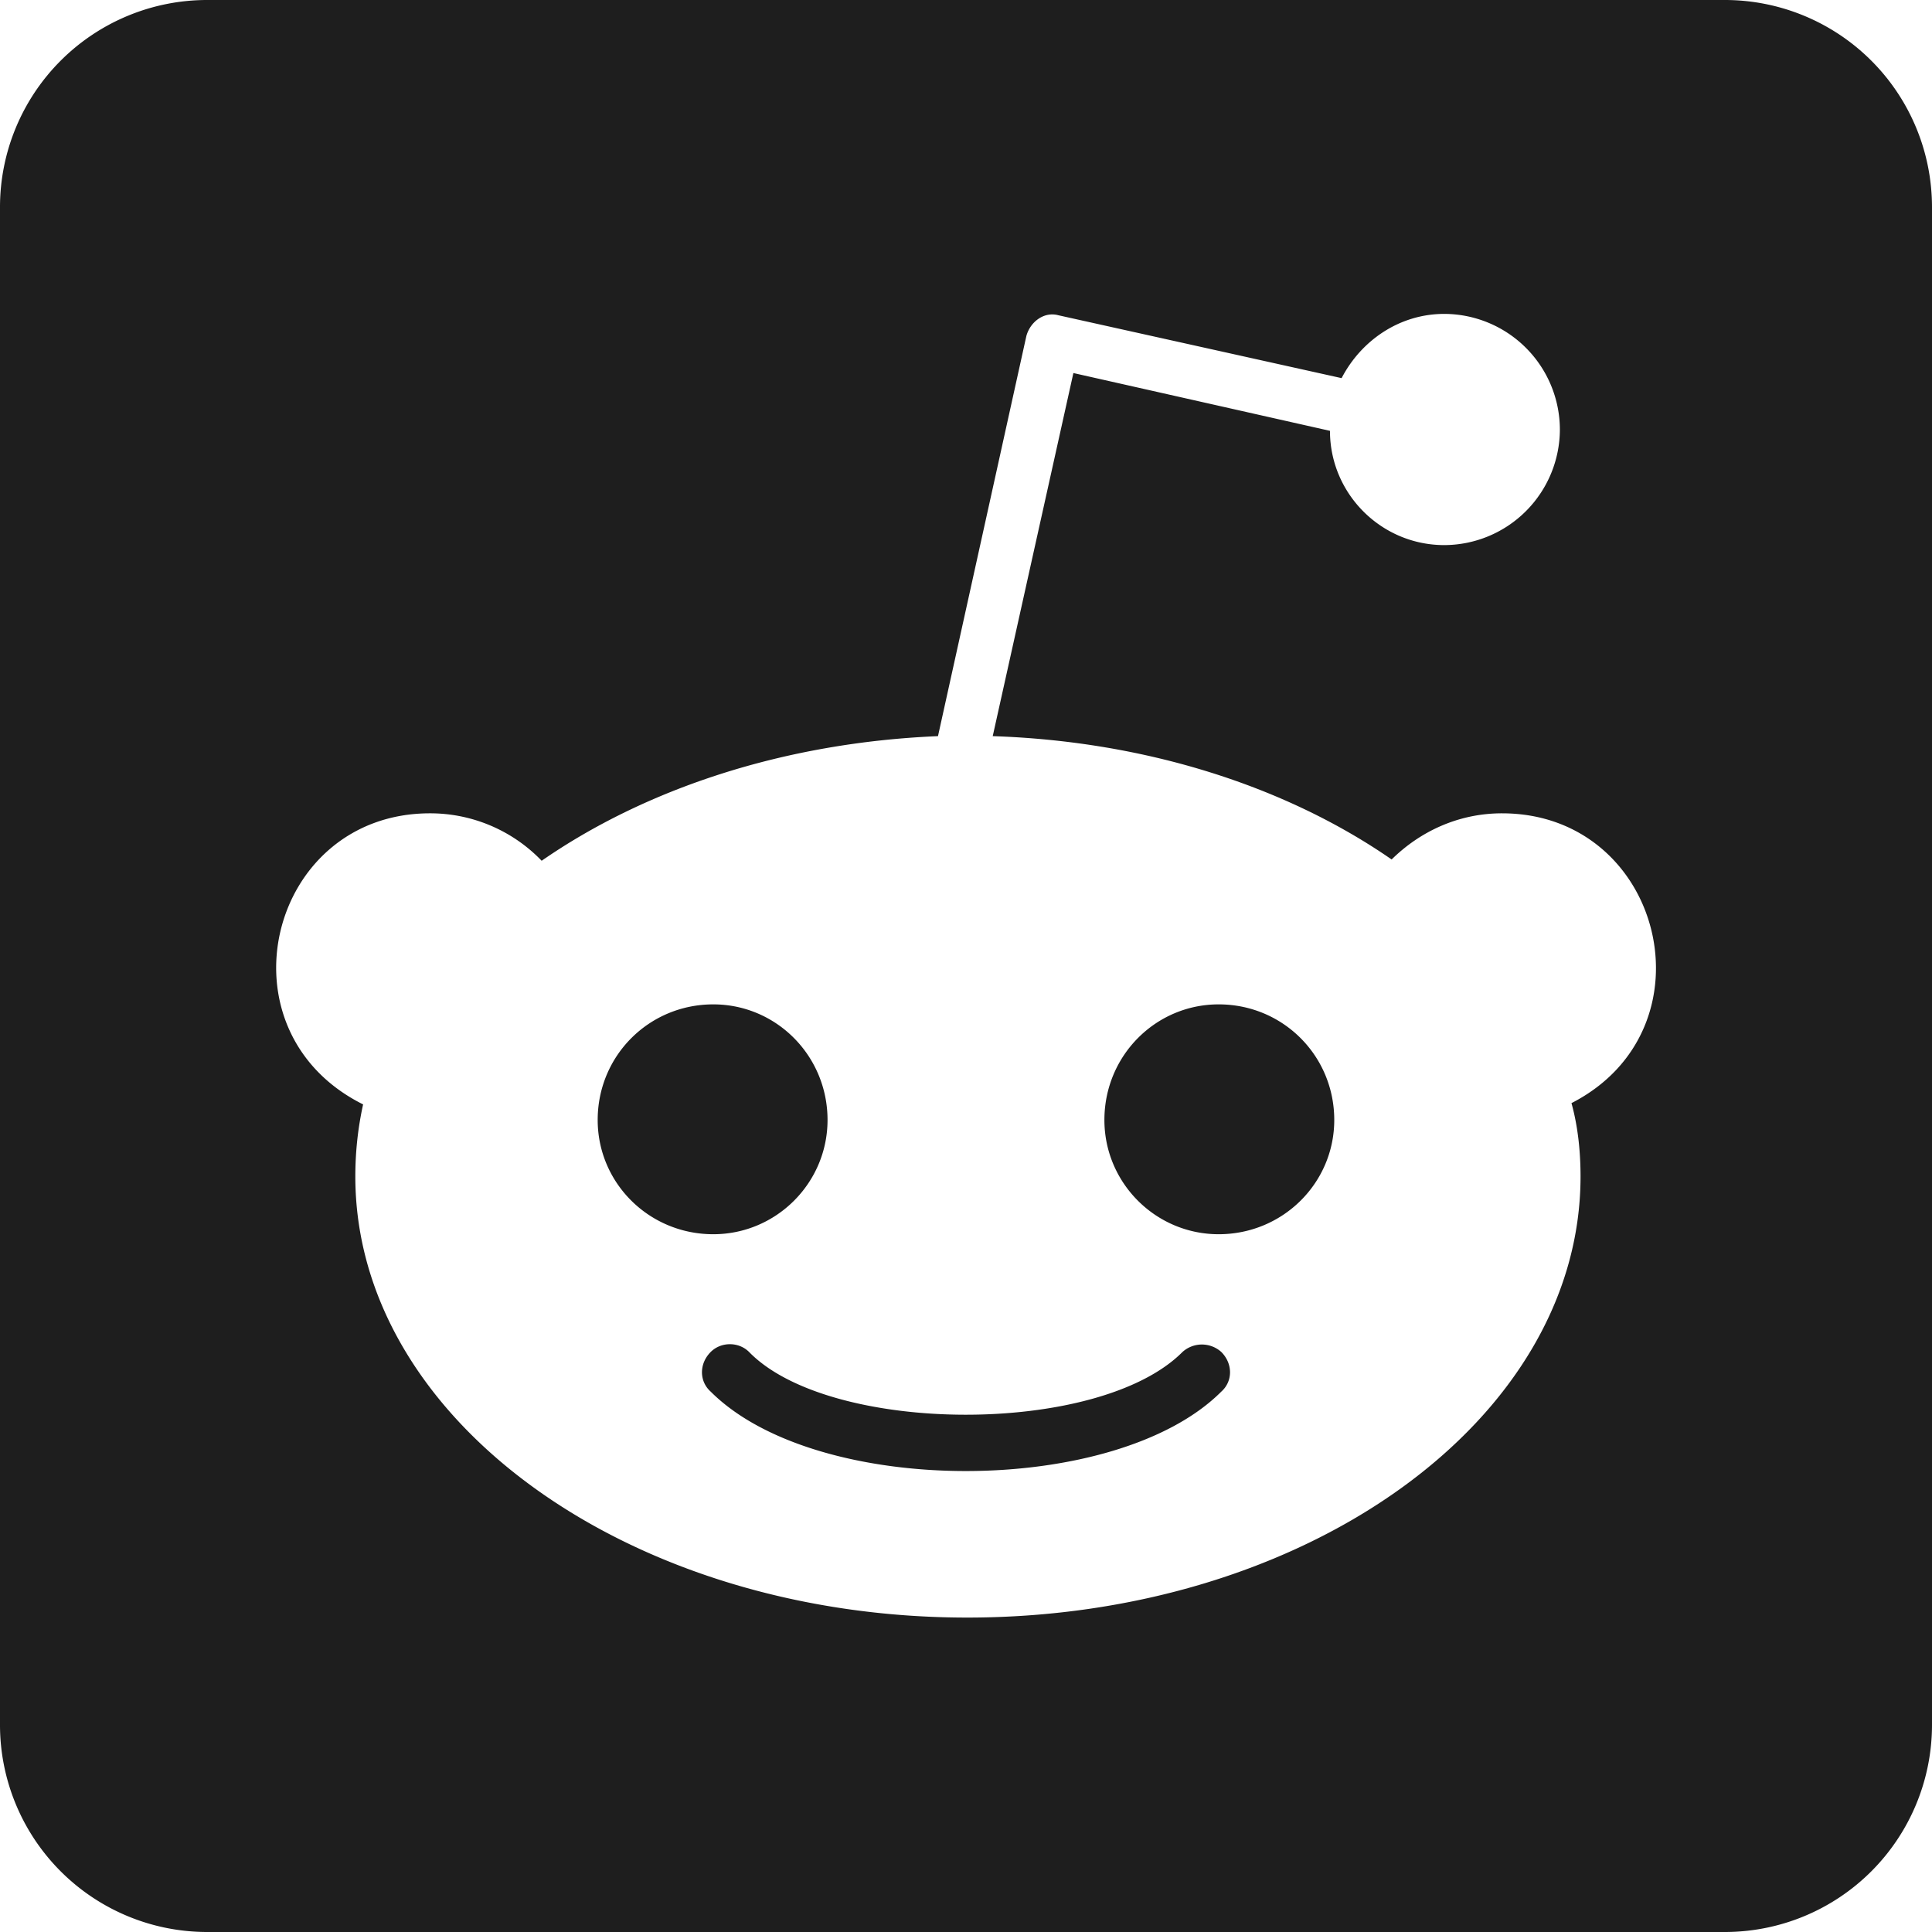
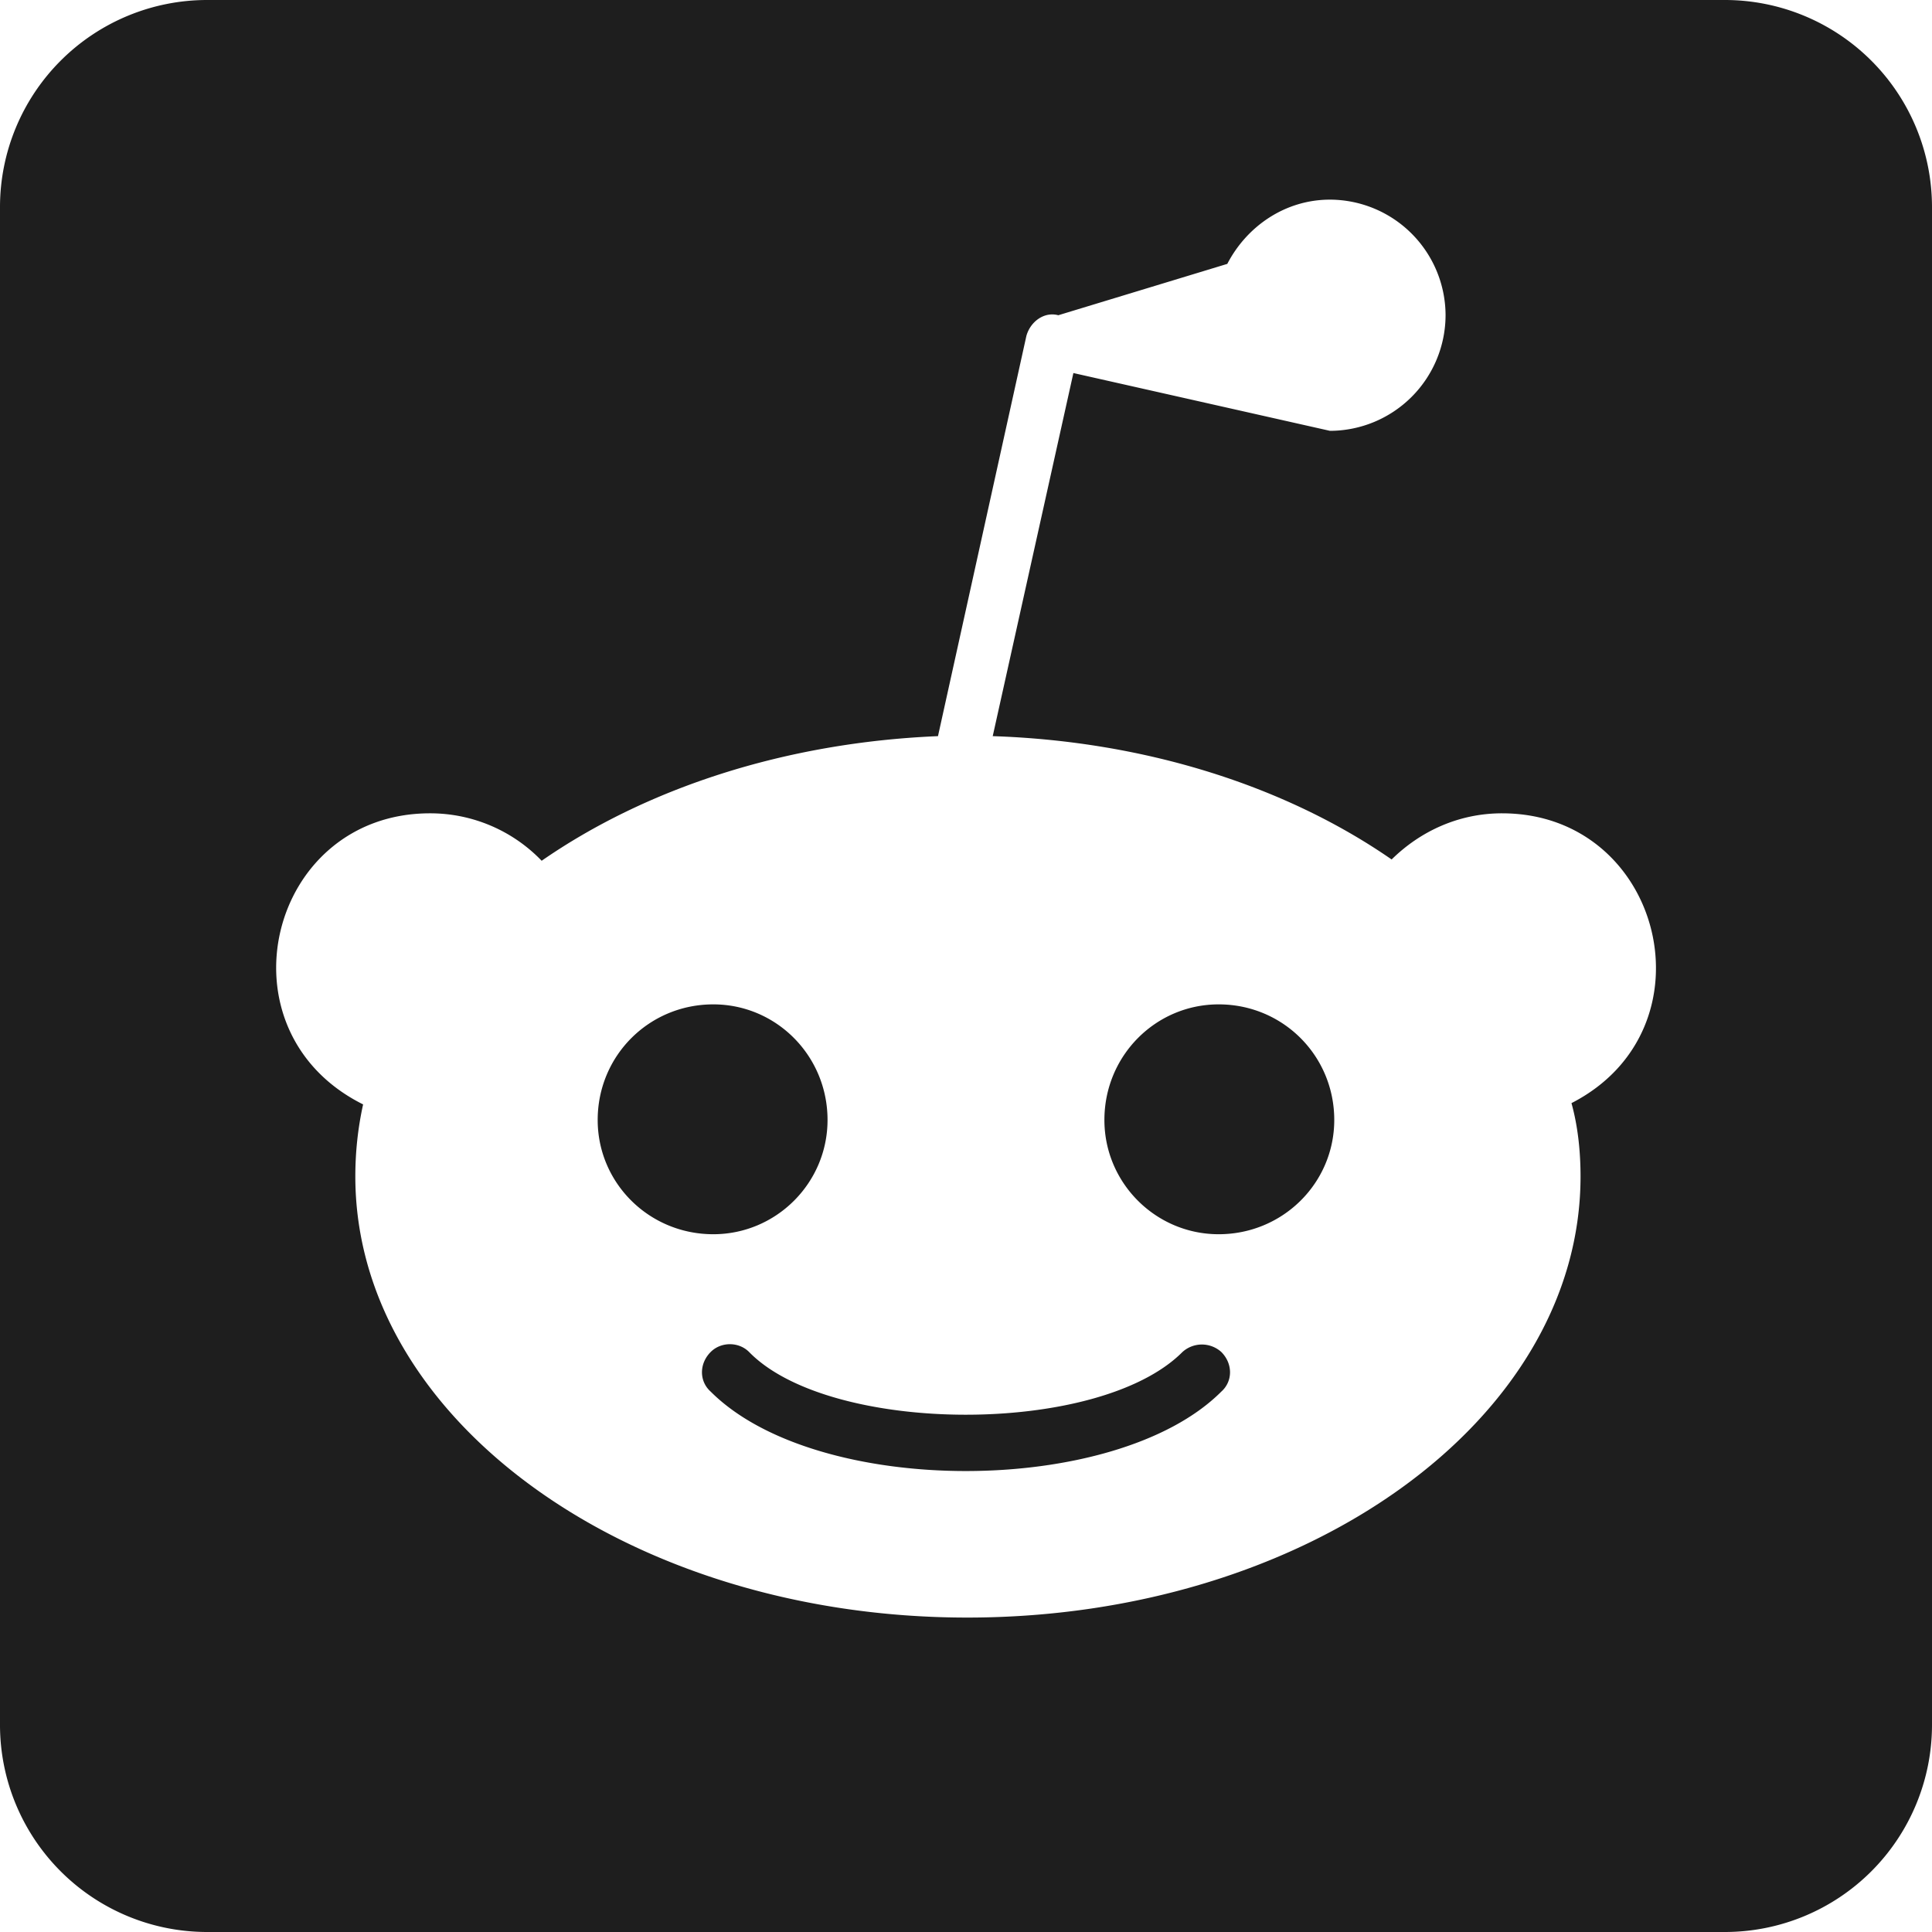
<svg xmlns="http://www.w3.org/2000/svg" width="36" height="36" fill="none">
-   <path d="M22.757 25.192c.217.217.217.546 0 .739-1.969 1.969-7.538 1.977-9.514 0-.217-.193-.217-.522 0-.739.193-.193.522-.193.715 0 1.503 1.543 6.509 1.575 8.076 0a.54.54 0 0 1 .723 0zm-7.337-4.323c0-1.197-.956-2.154-2.129-2.154-1.197 0-2.154.956-2.154 2.154 0 1.173.956 2.129 2.154 2.129 1.173 0 2.129-.956 2.129-2.129zm7.288-2.154c-1.173 0-2.129.956-2.129 2.154 0 1.173.956 2.129 2.129 2.129 1.197 0 2.154-.956 2.154-2.129 0-1.197-.956-2.154-2.154-2.154zM36 3.857v28.286A3.86 3.86 0 0 1 32.143 36H3.857A3.86 3.86 0 0 1 0 32.143V3.857A3.86 3.86 0 0 1 3.857 0h28.286A3.86 3.86 0 0 1 36 3.857zm-8.012 11.298c-.812 0-1.527.338-2.057.86-1.937-1.342-4.54-2.202-7.433-2.298l1.503-6.766 4.781 1.077c0 1.173.956 2.129 2.13 2.129a2.16 2.16 0 0 0 2.154-2.154 2.16 2.16 0 0 0-2.154-2.154c-.836 0-1.551.498-1.913 1.197L19.72 5.874c-.265-.072-.522.121-.595.386l-1.647 7.457c-2.869.12-5.448.98-7.385 2.322a2.88 2.88 0 0 0-2.081-.884c-3.013 0-4.002 4.05-1.246 5.424-.096.434-.145.884-.145 1.342 0 4.54 5.119 8.22 11.403 8.22 6.308 0 11.427-3.68 11.427-8.22 0-.458-.048-.932-.169-1.366 2.7-1.382 1.704-5.4-1.294-5.4z" fill="#1e1e1e" />
+   <path d="M22.757 25.192c.217.217.217.546 0 .739-1.969 1.969-7.538 1.977-9.514 0-.217-.193-.217-.522 0-.739.193-.193.522-.193.715 0 1.503 1.543 6.509 1.575 8.076 0a.54.54 0 0 1 .723 0zm-7.337-4.323c0-1.197-.956-2.154-2.129-2.154-1.197 0-2.154.956-2.154 2.154 0 1.173.956 2.129 2.154 2.129 1.173 0 2.129-.956 2.129-2.129zm7.288-2.154c-1.173 0-2.129.956-2.129 2.154 0 1.173.956 2.129 2.129 2.129 1.197 0 2.154-.956 2.154-2.129 0-1.197-.956-2.154-2.154-2.154zM36 3.857v28.286A3.86 3.86 0 0 1 32.143 36H3.857A3.86 3.86 0 0 1 0 32.143V3.857A3.86 3.86 0 0 1 3.857 0h28.286A3.86 3.86 0 0 1 36 3.857zm-8.012 11.298c-.812 0-1.527.338-2.057.86-1.937-1.342-4.54-2.202-7.433-2.298l1.503-6.766 4.781 1.077a2.16 2.16 0 0 0 2.154-2.154 2.16 2.16 0 0 0-2.154-2.154c-.836 0-1.551.498-1.913 1.197L19.72 5.874c-.265-.072-.522.121-.595.386l-1.647 7.457c-2.869.12-5.448.98-7.385 2.322a2.88 2.88 0 0 0-2.081-.884c-3.013 0-4.002 4.05-1.246 5.424-.096.434-.145.884-.145 1.342 0 4.54 5.119 8.22 11.403 8.22 6.308 0 11.427-3.68 11.427-8.22 0-.458-.048-.932-.169-1.366 2.7-1.382 1.704-5.4-1.294-5.4z" fill="#1e1e1e" />
</svg>